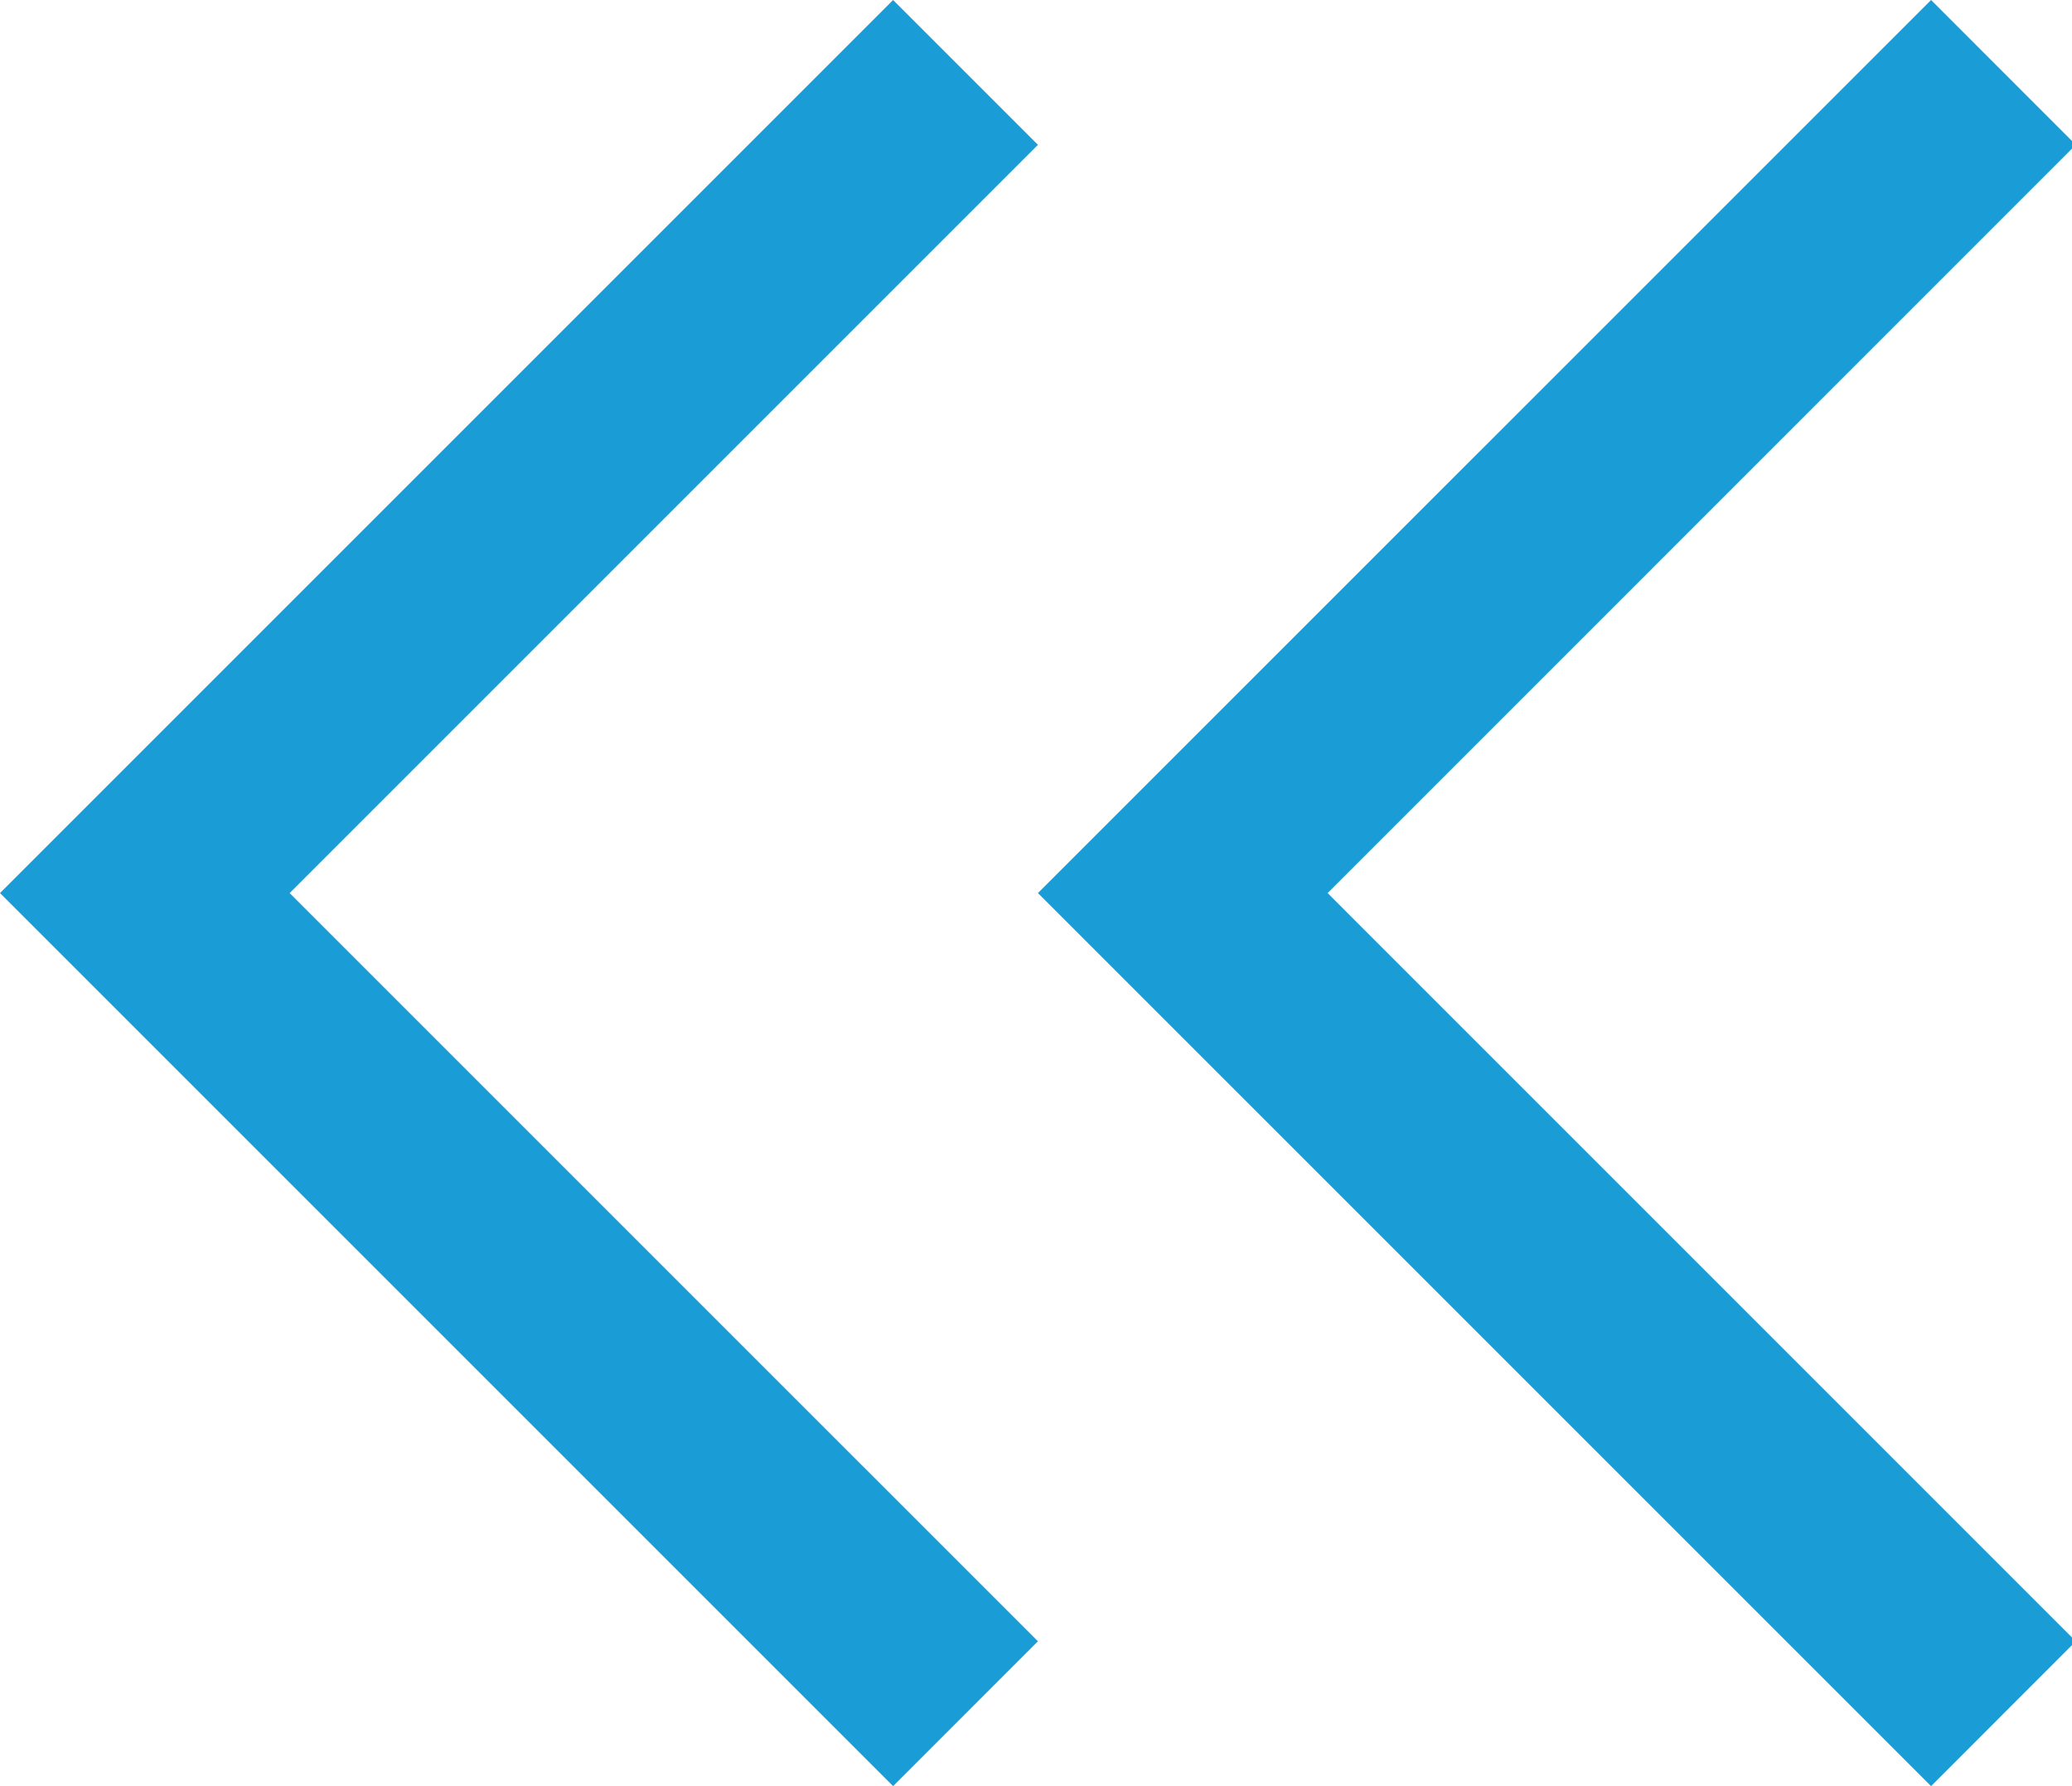
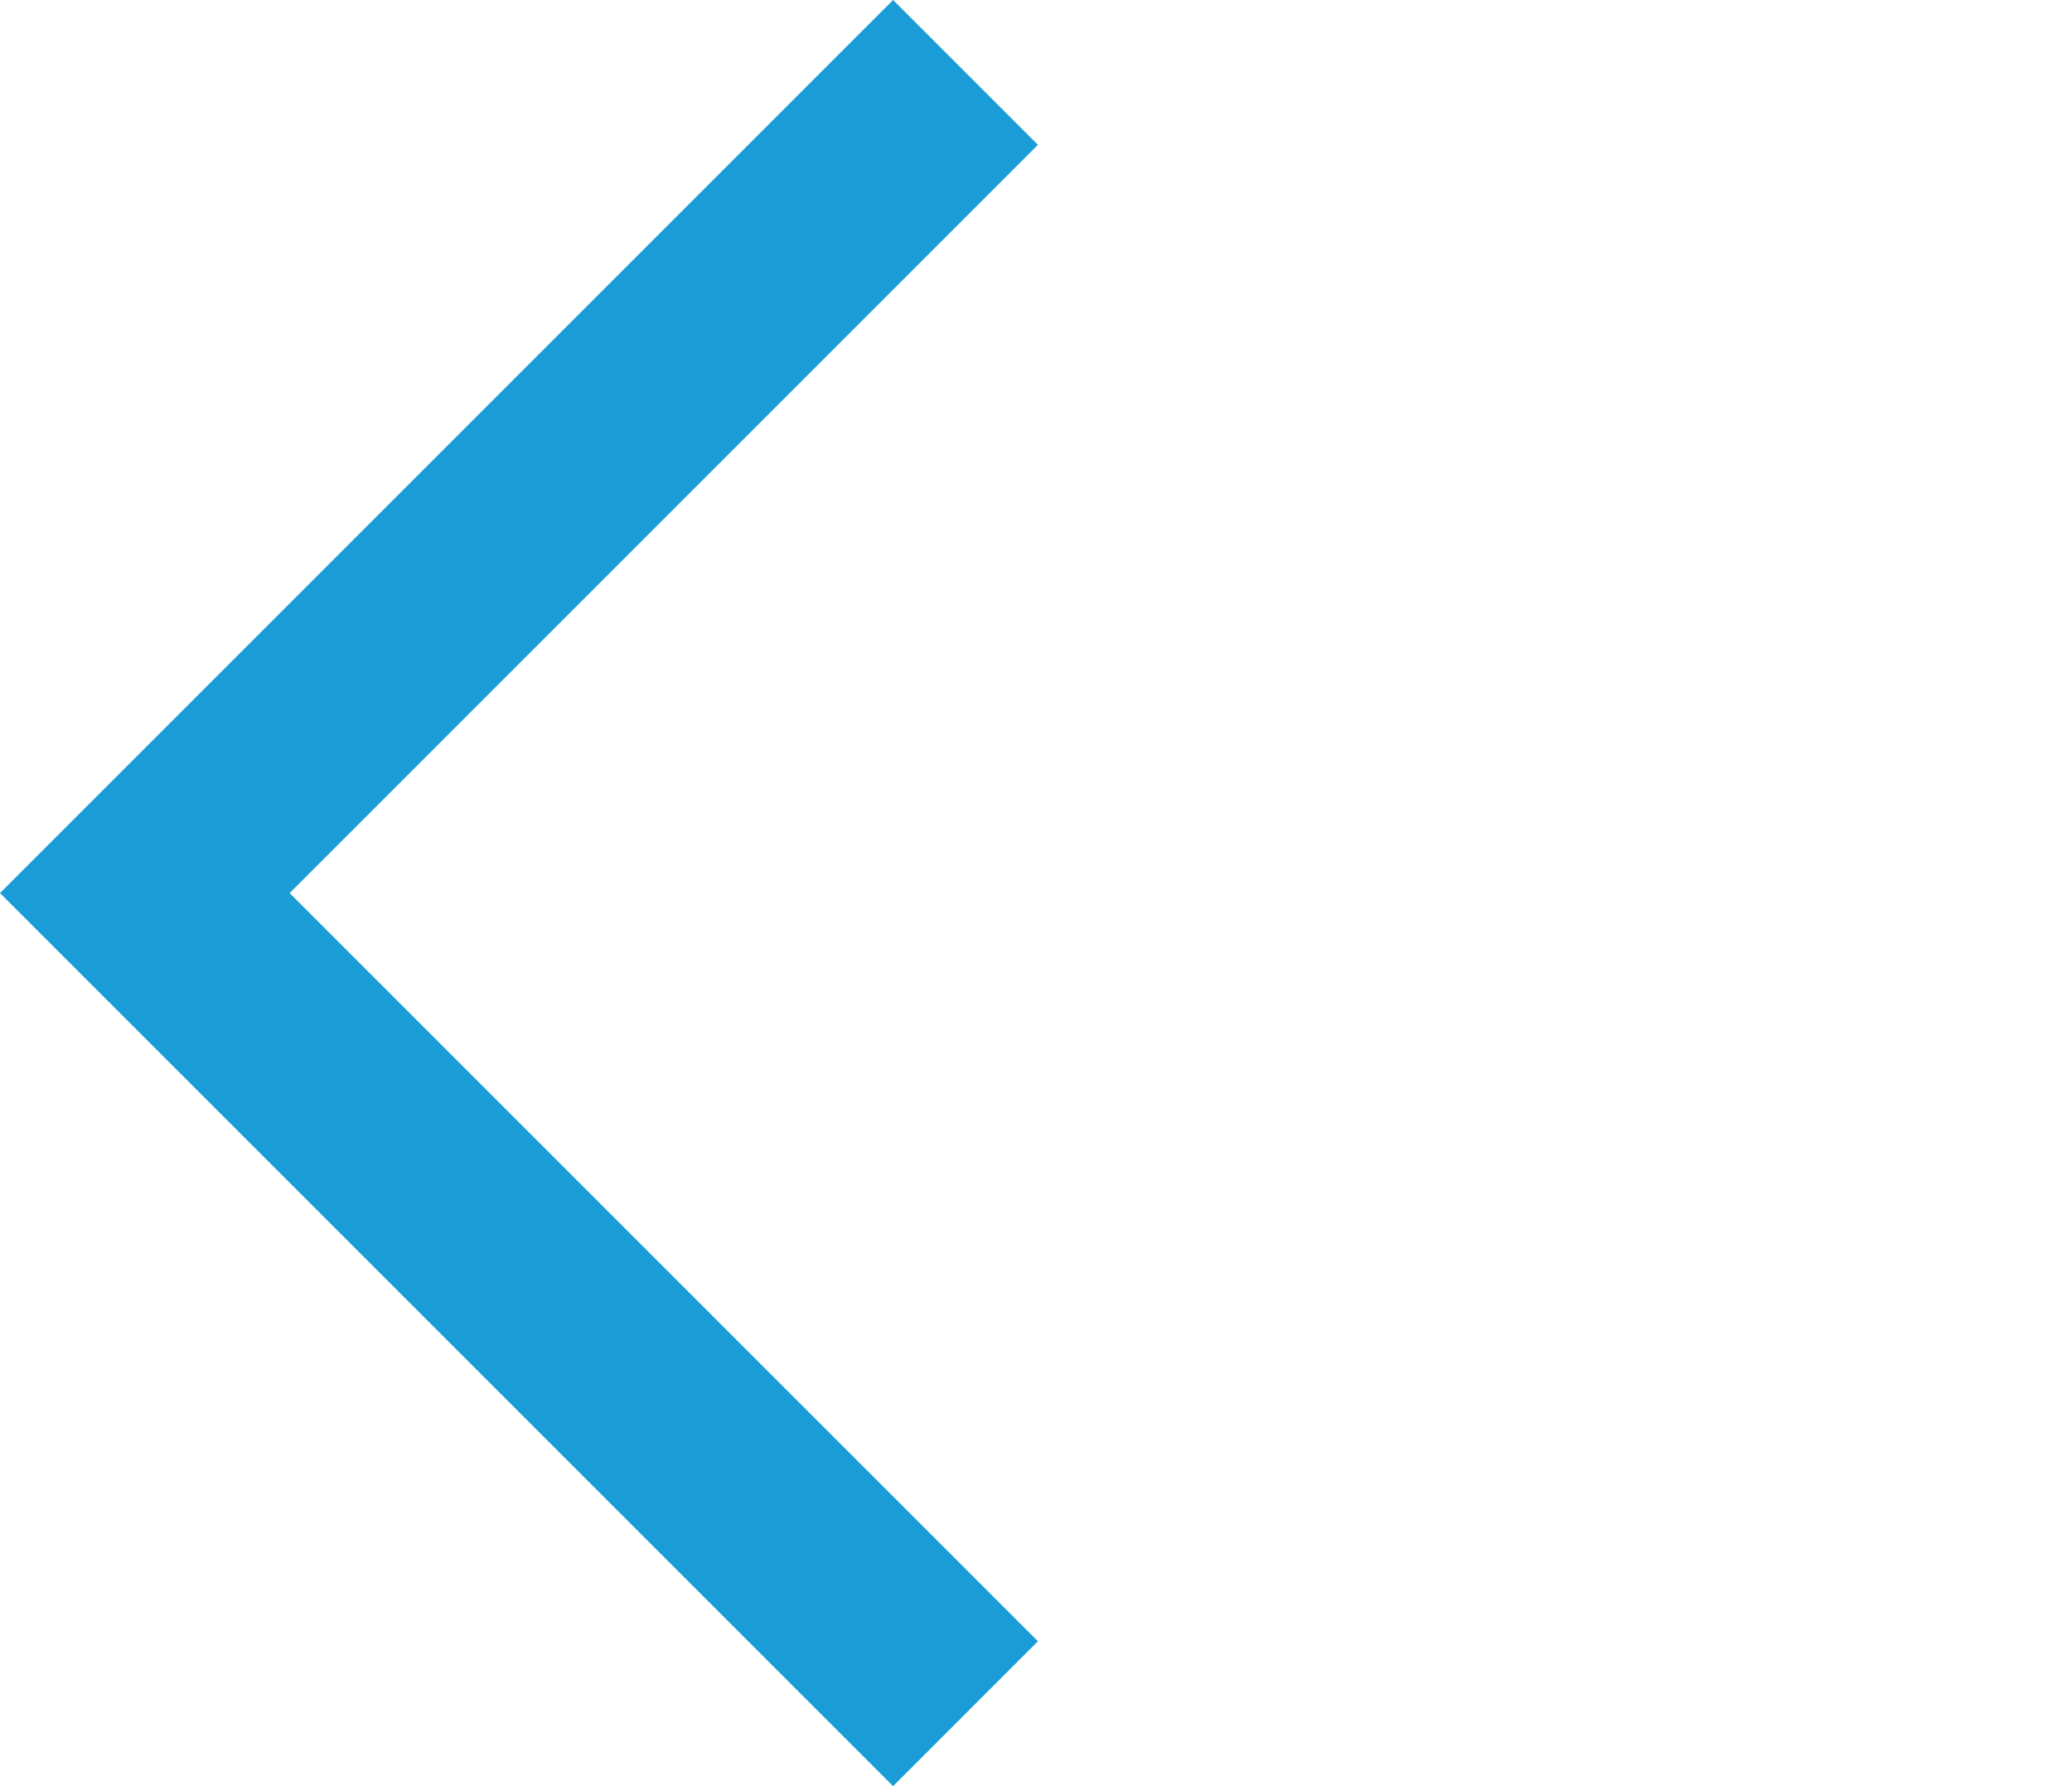
<svg xmlns="http://www.w3.org/2000/svg" version="1.1" id="Layer_1" x="0px" y="0px" width="58px" height="50px" viewBox="0 0 58 50" enable-background="new 0 0 58 50" xml:space="preserve">
-   <polygon fill="#1A9DD7" points="54.055,50 29.054,25 54.055,0 58.107,4.054 37.163,25 58.107,45.945 " />
  <polygon fill="#1A9DD7" points="25,50 0,25 25,0 29.054,4.054 8.108,25 29.054,45.945 " />
</svg>